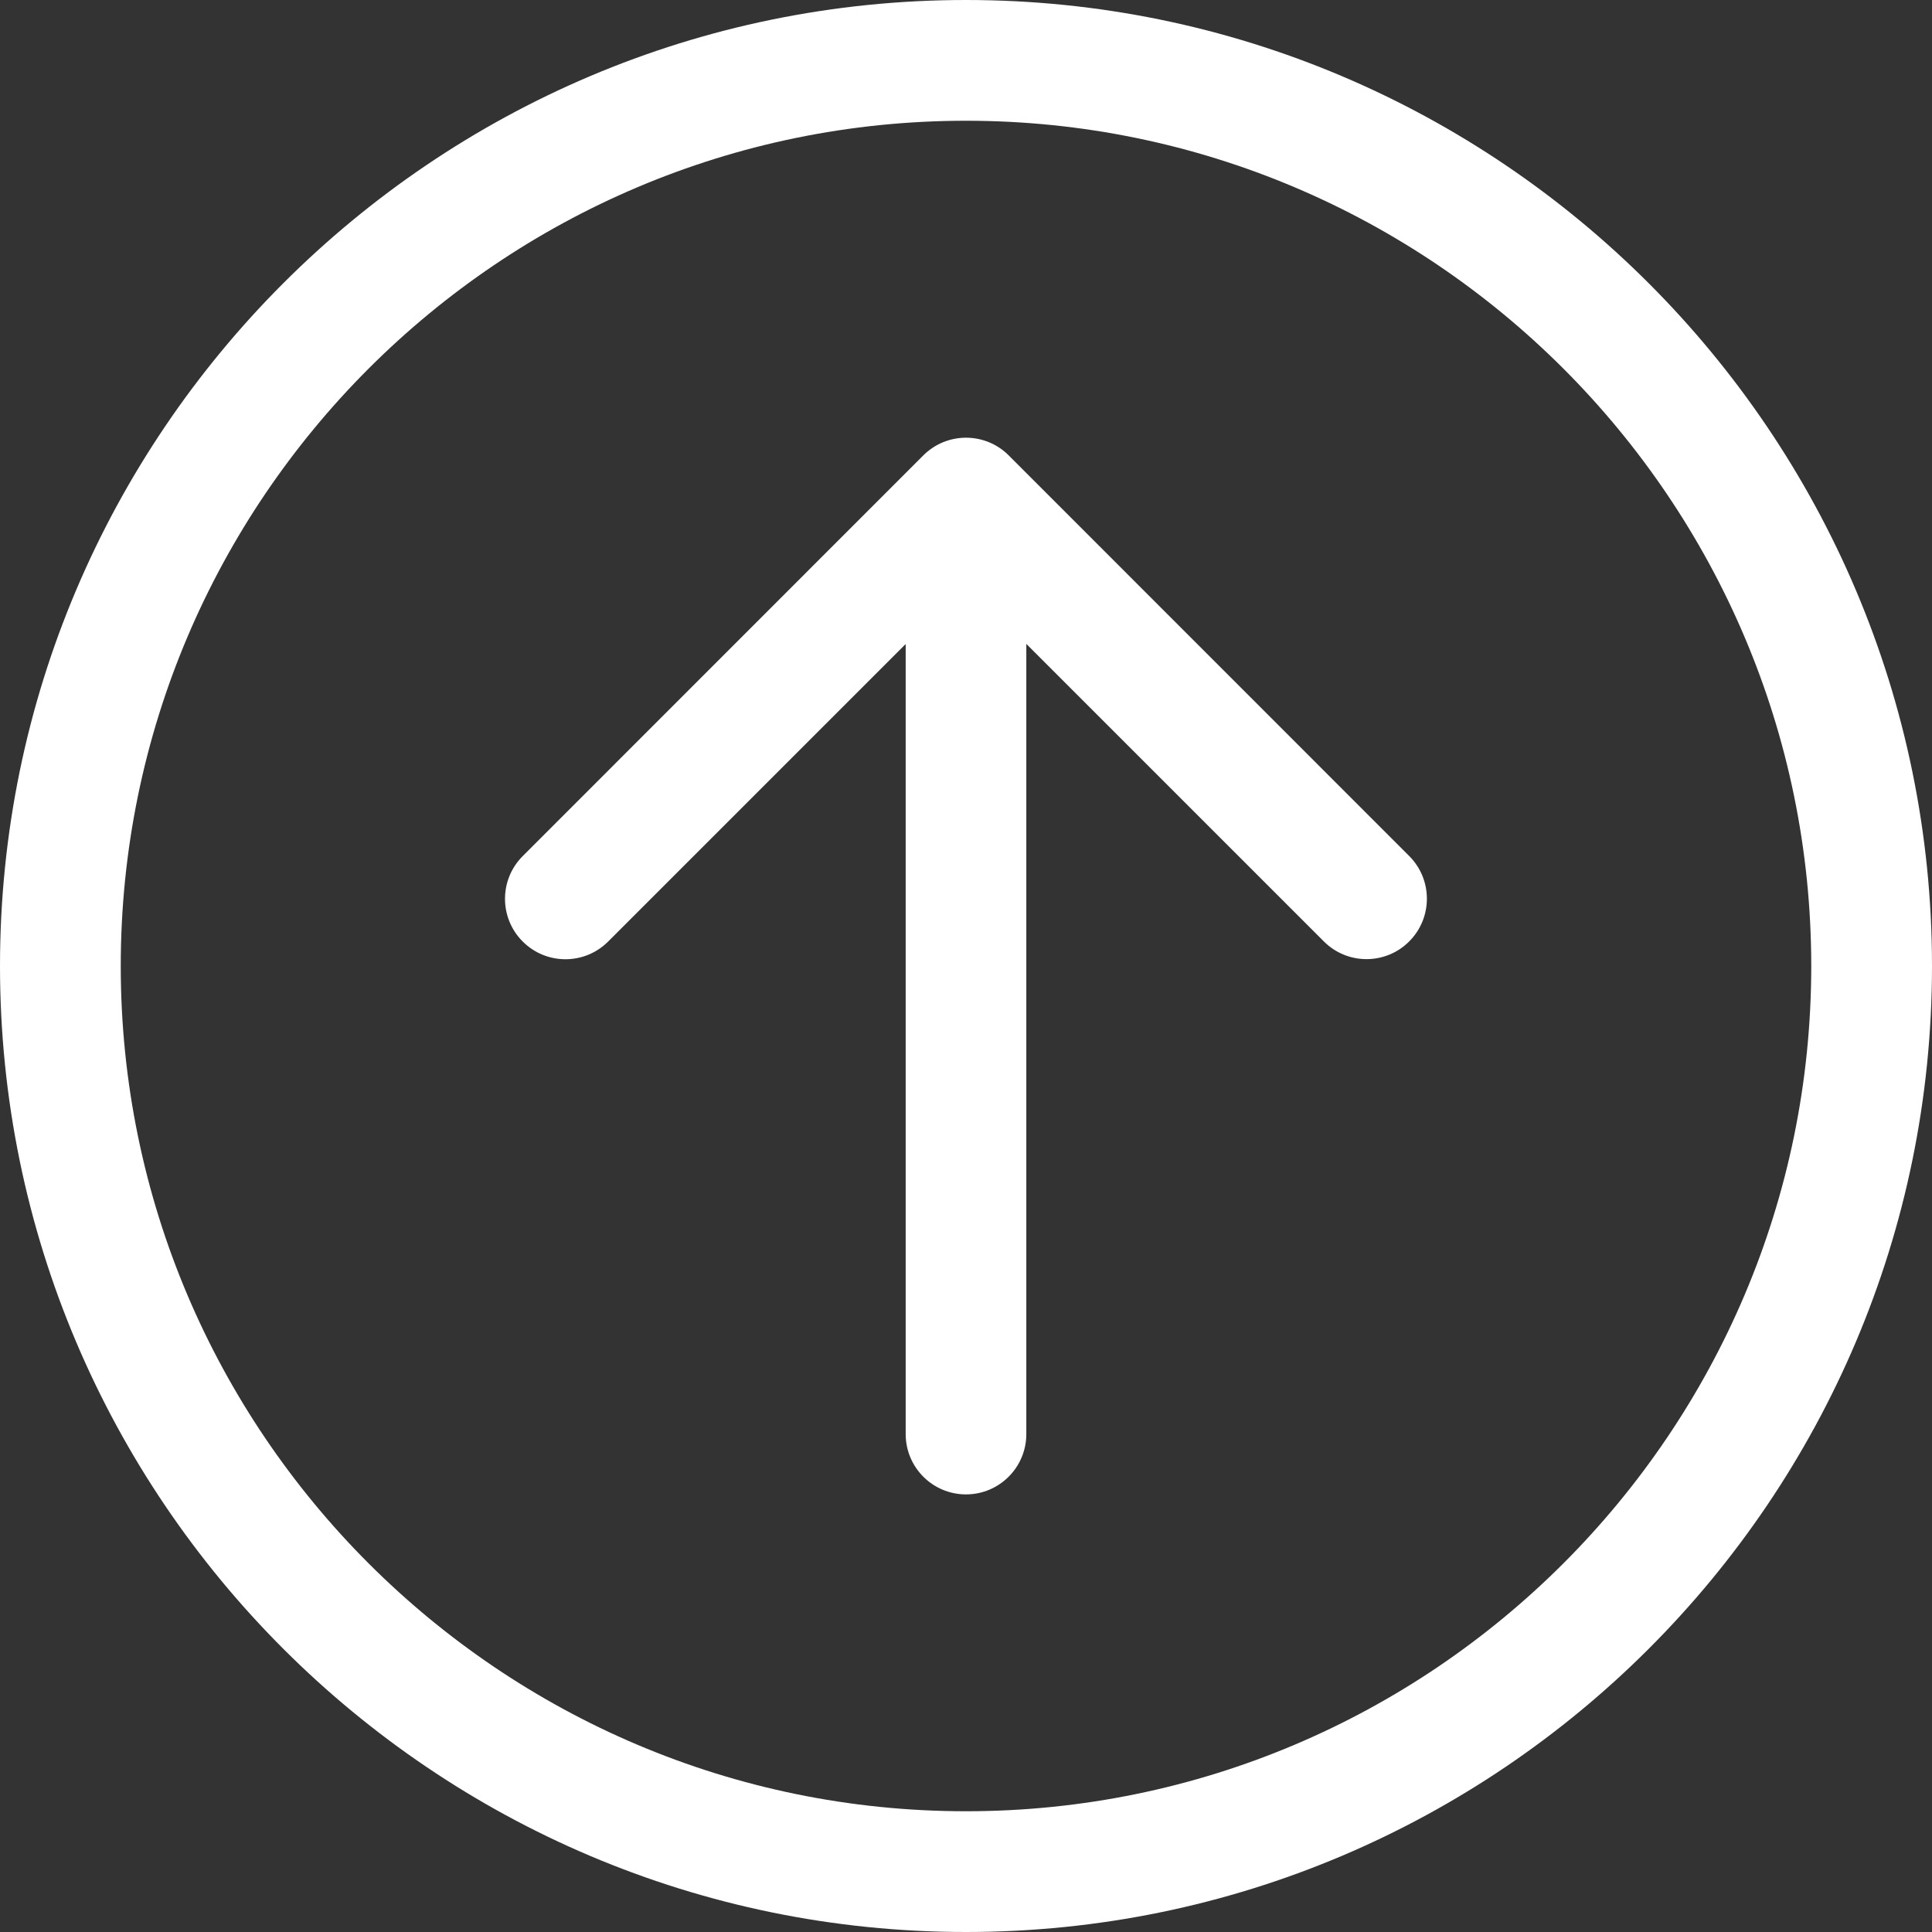
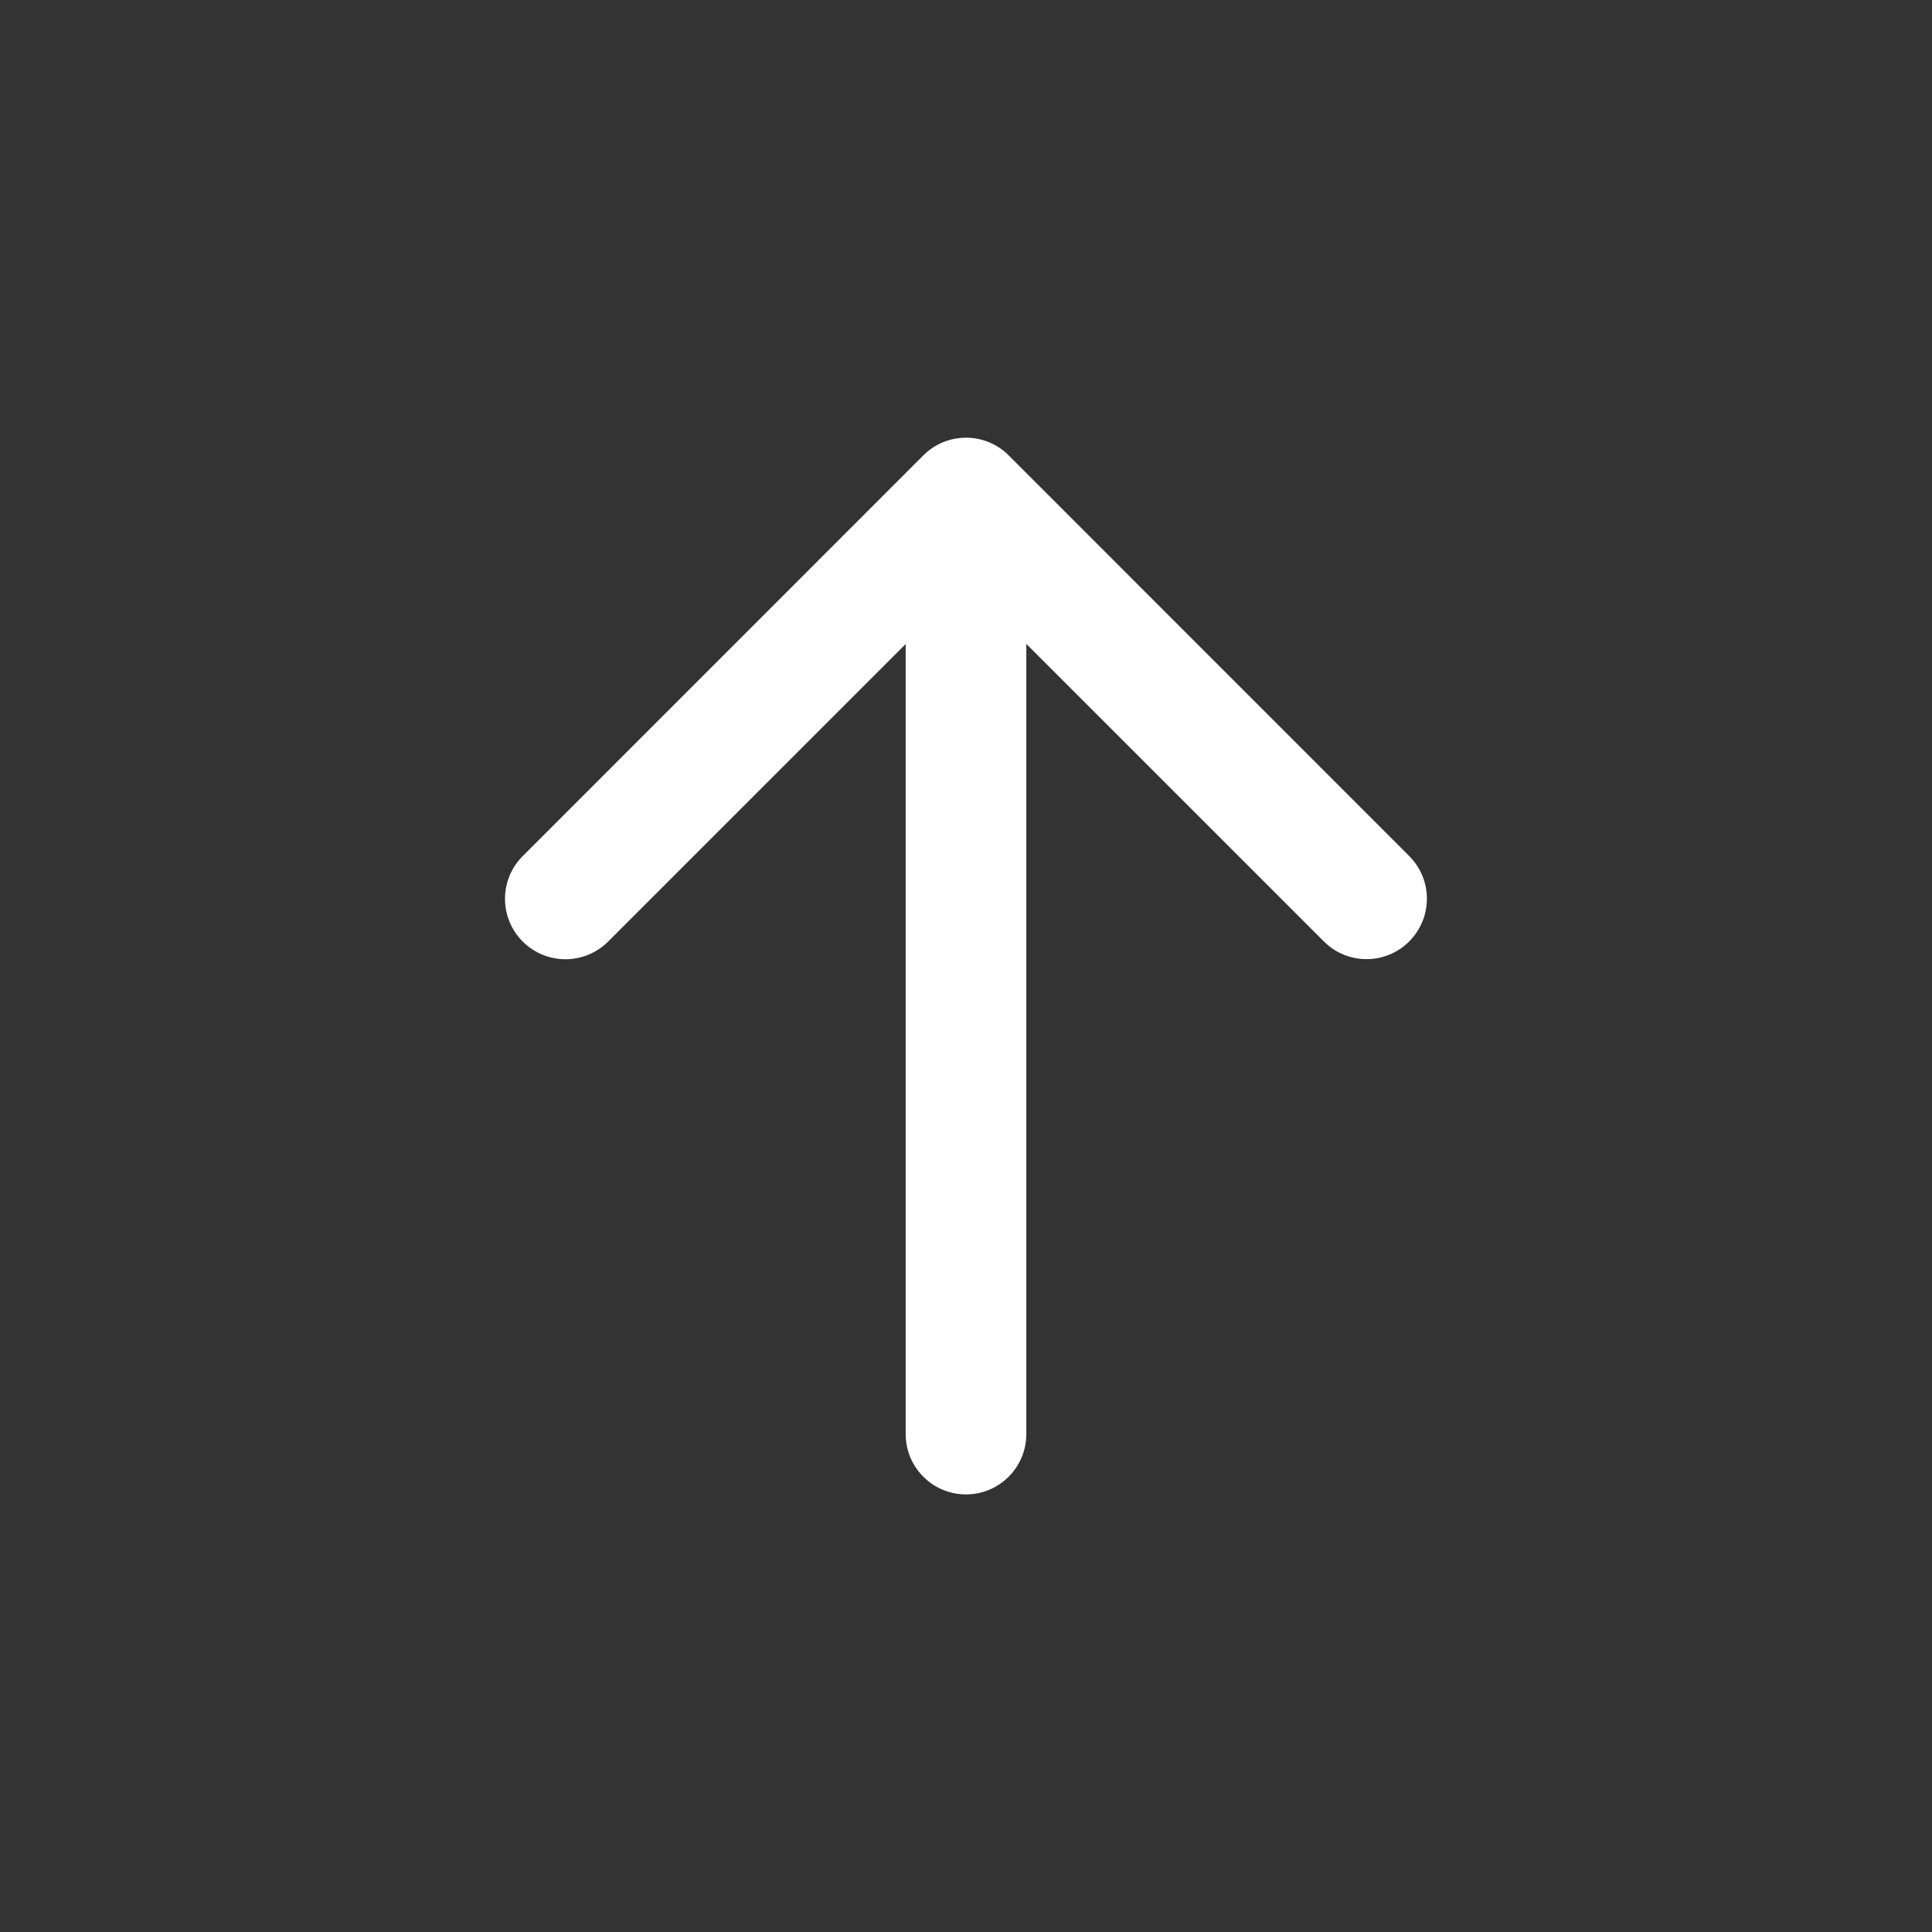
<svg xmlns="http://www.w3.org/2000/svg" version="1.1" id="Layer_1" x="0px" y="0px" viewBox="0 0 1800 1800" style="enable-background:new 0 0 1800 1800;" xml:space="preserve">
  <rect x="0" y="0" width="1800" height="1800" fill="#333333" stroke="none" />
  <style type="text/css">
	.st0{fill:#FFFFFF;}
</style>
  <g>
    <g>
-       <path class="st0" d="M900,0C403.7,0,0,403.8,0,900c0,496.3,403.7,900,900,900c496.3,0,900-403.7,900-900    C1800,403.8,1396.3,0,900,0z M900,1687.5c-434.2,0-787.5-353.3-787.5-787.5c0-434.2,353.3-787.5,787.5-787.5    c434.2,0,787.5,353.3,787.5,787.5C1687.5,1334.2,1334.2,1687.5,900,1687.5z" />
-       <path class="st0" d="M939.8,424.3c-10.5-10.6-24.9-16.5-39.8-16.5s-29.2,5.9-39.8,16.5L487,797.6c-22,22-22,57.6,0,79.6    c11,11,25.4,16.5,39.8,16.5c14.4,0,28.8-5.5,39.8-16.5l277.2-277.2v736.1c0,31.1,25.2,56.2,56.2,56.2s56.2-25.2,56.2-56.2V599.9    l277.2,277.2c21.9,22,57.6,22,79.5,0c22-22,22-57.6,0-79.6L939.8,424.3z" />
+       <path class="st0" d="M939.8,424.3c-10.5-10.6-24.9-16.5-39.8-16.5s-29.2,5.9-39.8,16.5L487,797.6c-22,22-22,57.6,0,79.6    c11,11,25.4,16.5,39.8,16.5c14.4,0,28.8-5.5,39.8-16.5l277.2-277.2v736.1c0,31.1,25.2,56.2,56.2,56.2s56.2-25.2,56.2-56.2V599.9    l277.2,277.2c21.9,22,57.6,22,79.5,0c22-22,22-57.6,0-79.6L939.8,424.3" />
    </g>
  </g>
</svg>